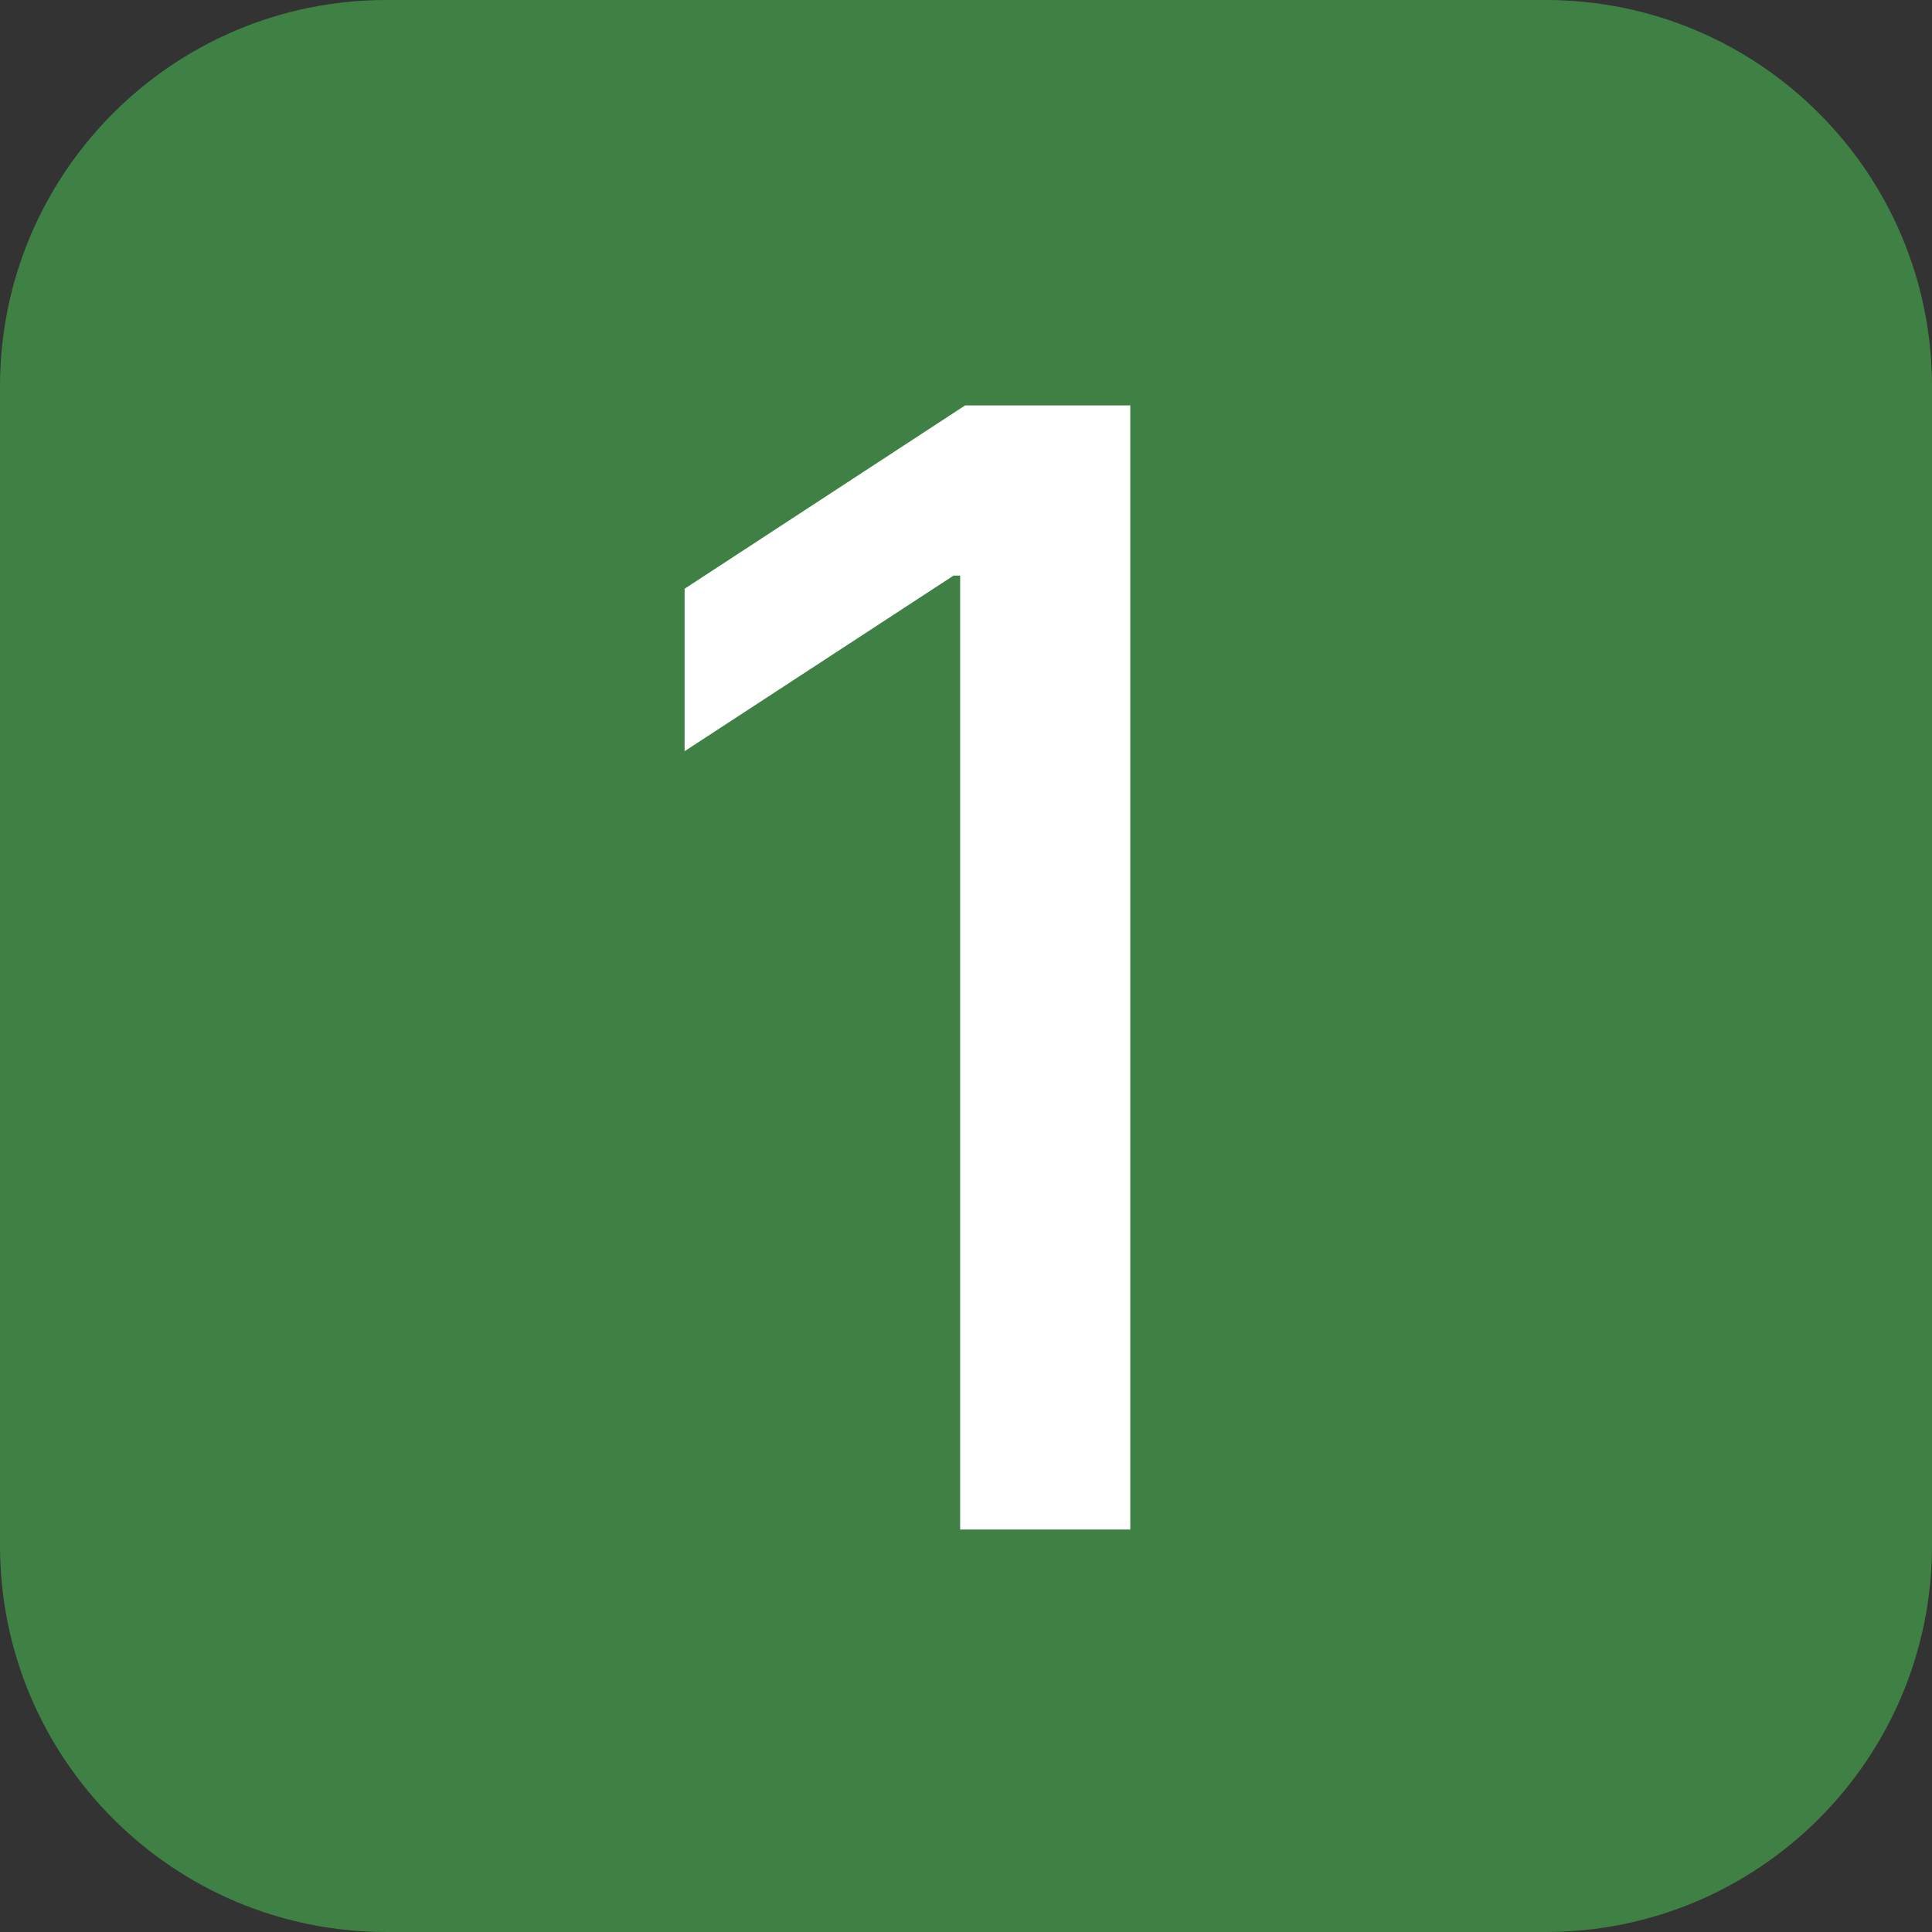
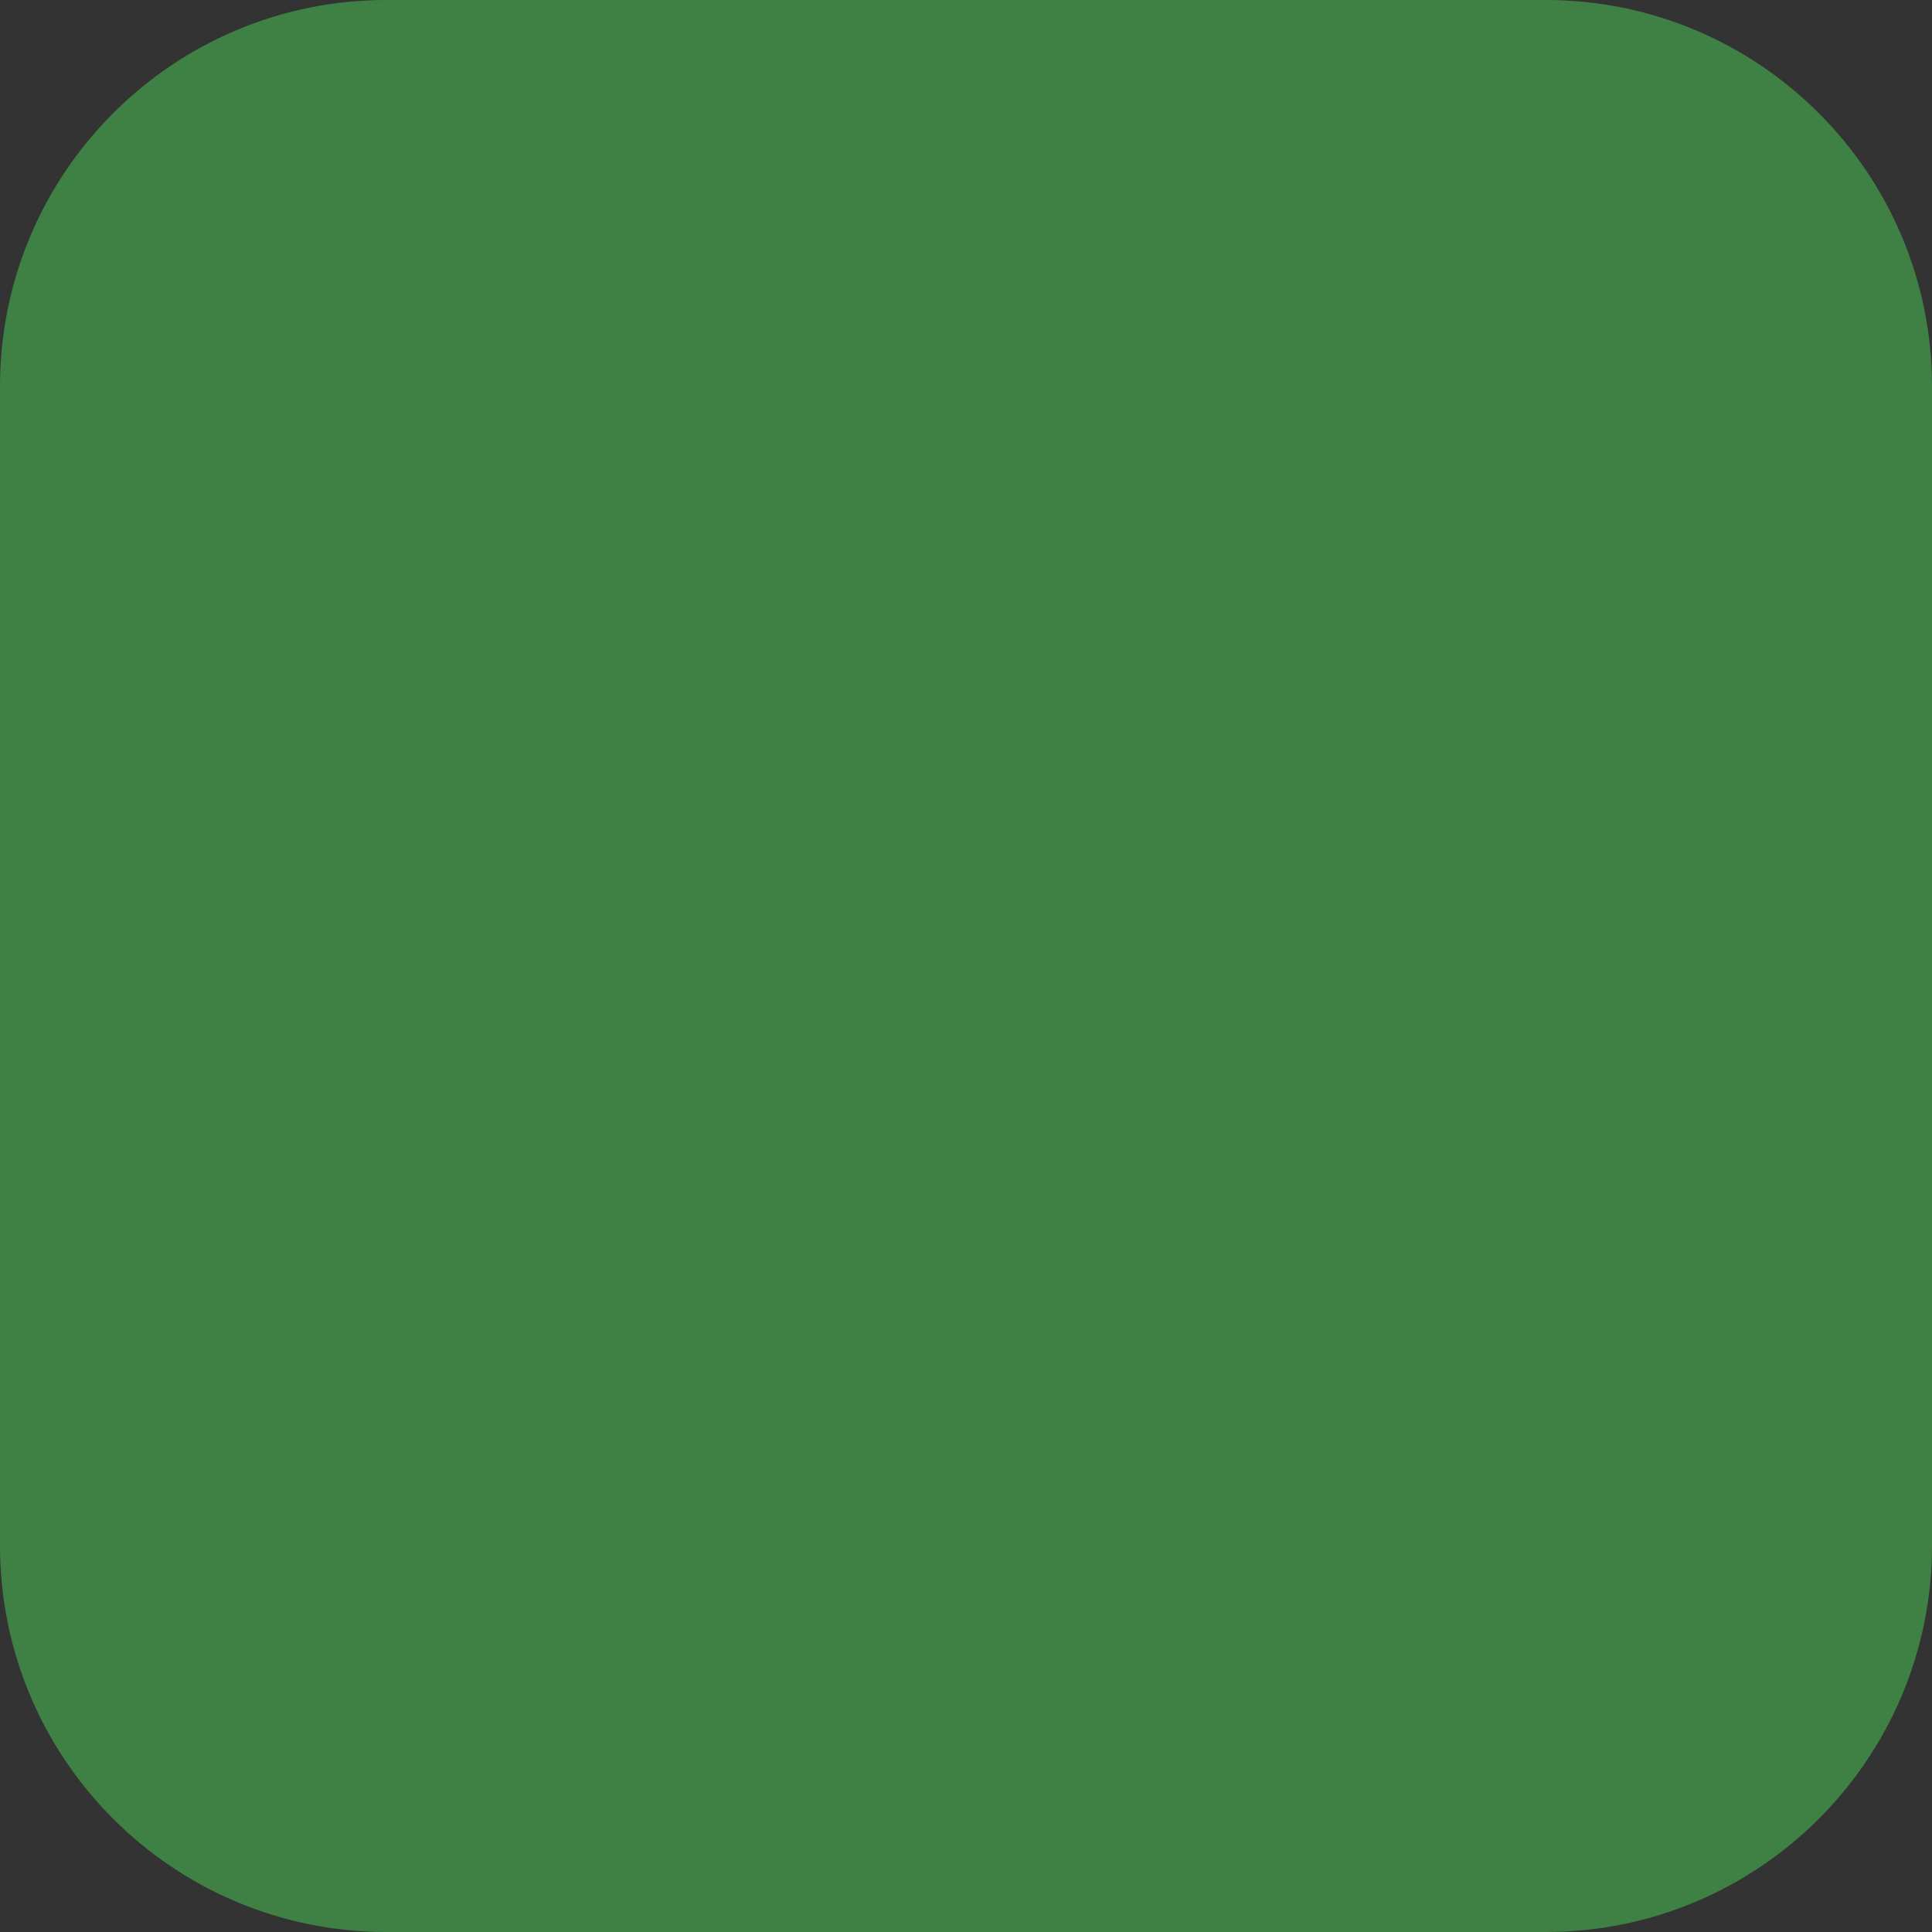
<svg xmlns="http://www.w3.org/2000/svg" width="60" height="60" viewBox="0 0 60 60" fill="none">
  <rect x="0" y="0" width="60" height="60" fill="#333333" stroke="none" />
  <path d="M0 12C0 5.373 5.373 0 12 0H48C54.627 0 60 5.373 60 12V48C60 54.627 54.627 60 48 60H12C5.373 60 0 54.627 0 48V12Z" fill="#3F8144" />
-   <path d="M35.102 12.591V47.5H29.818V17.875H29.614L21.261 23.329V18.284L29.972 12.591H35.102Z" fill="white" />
</svg>